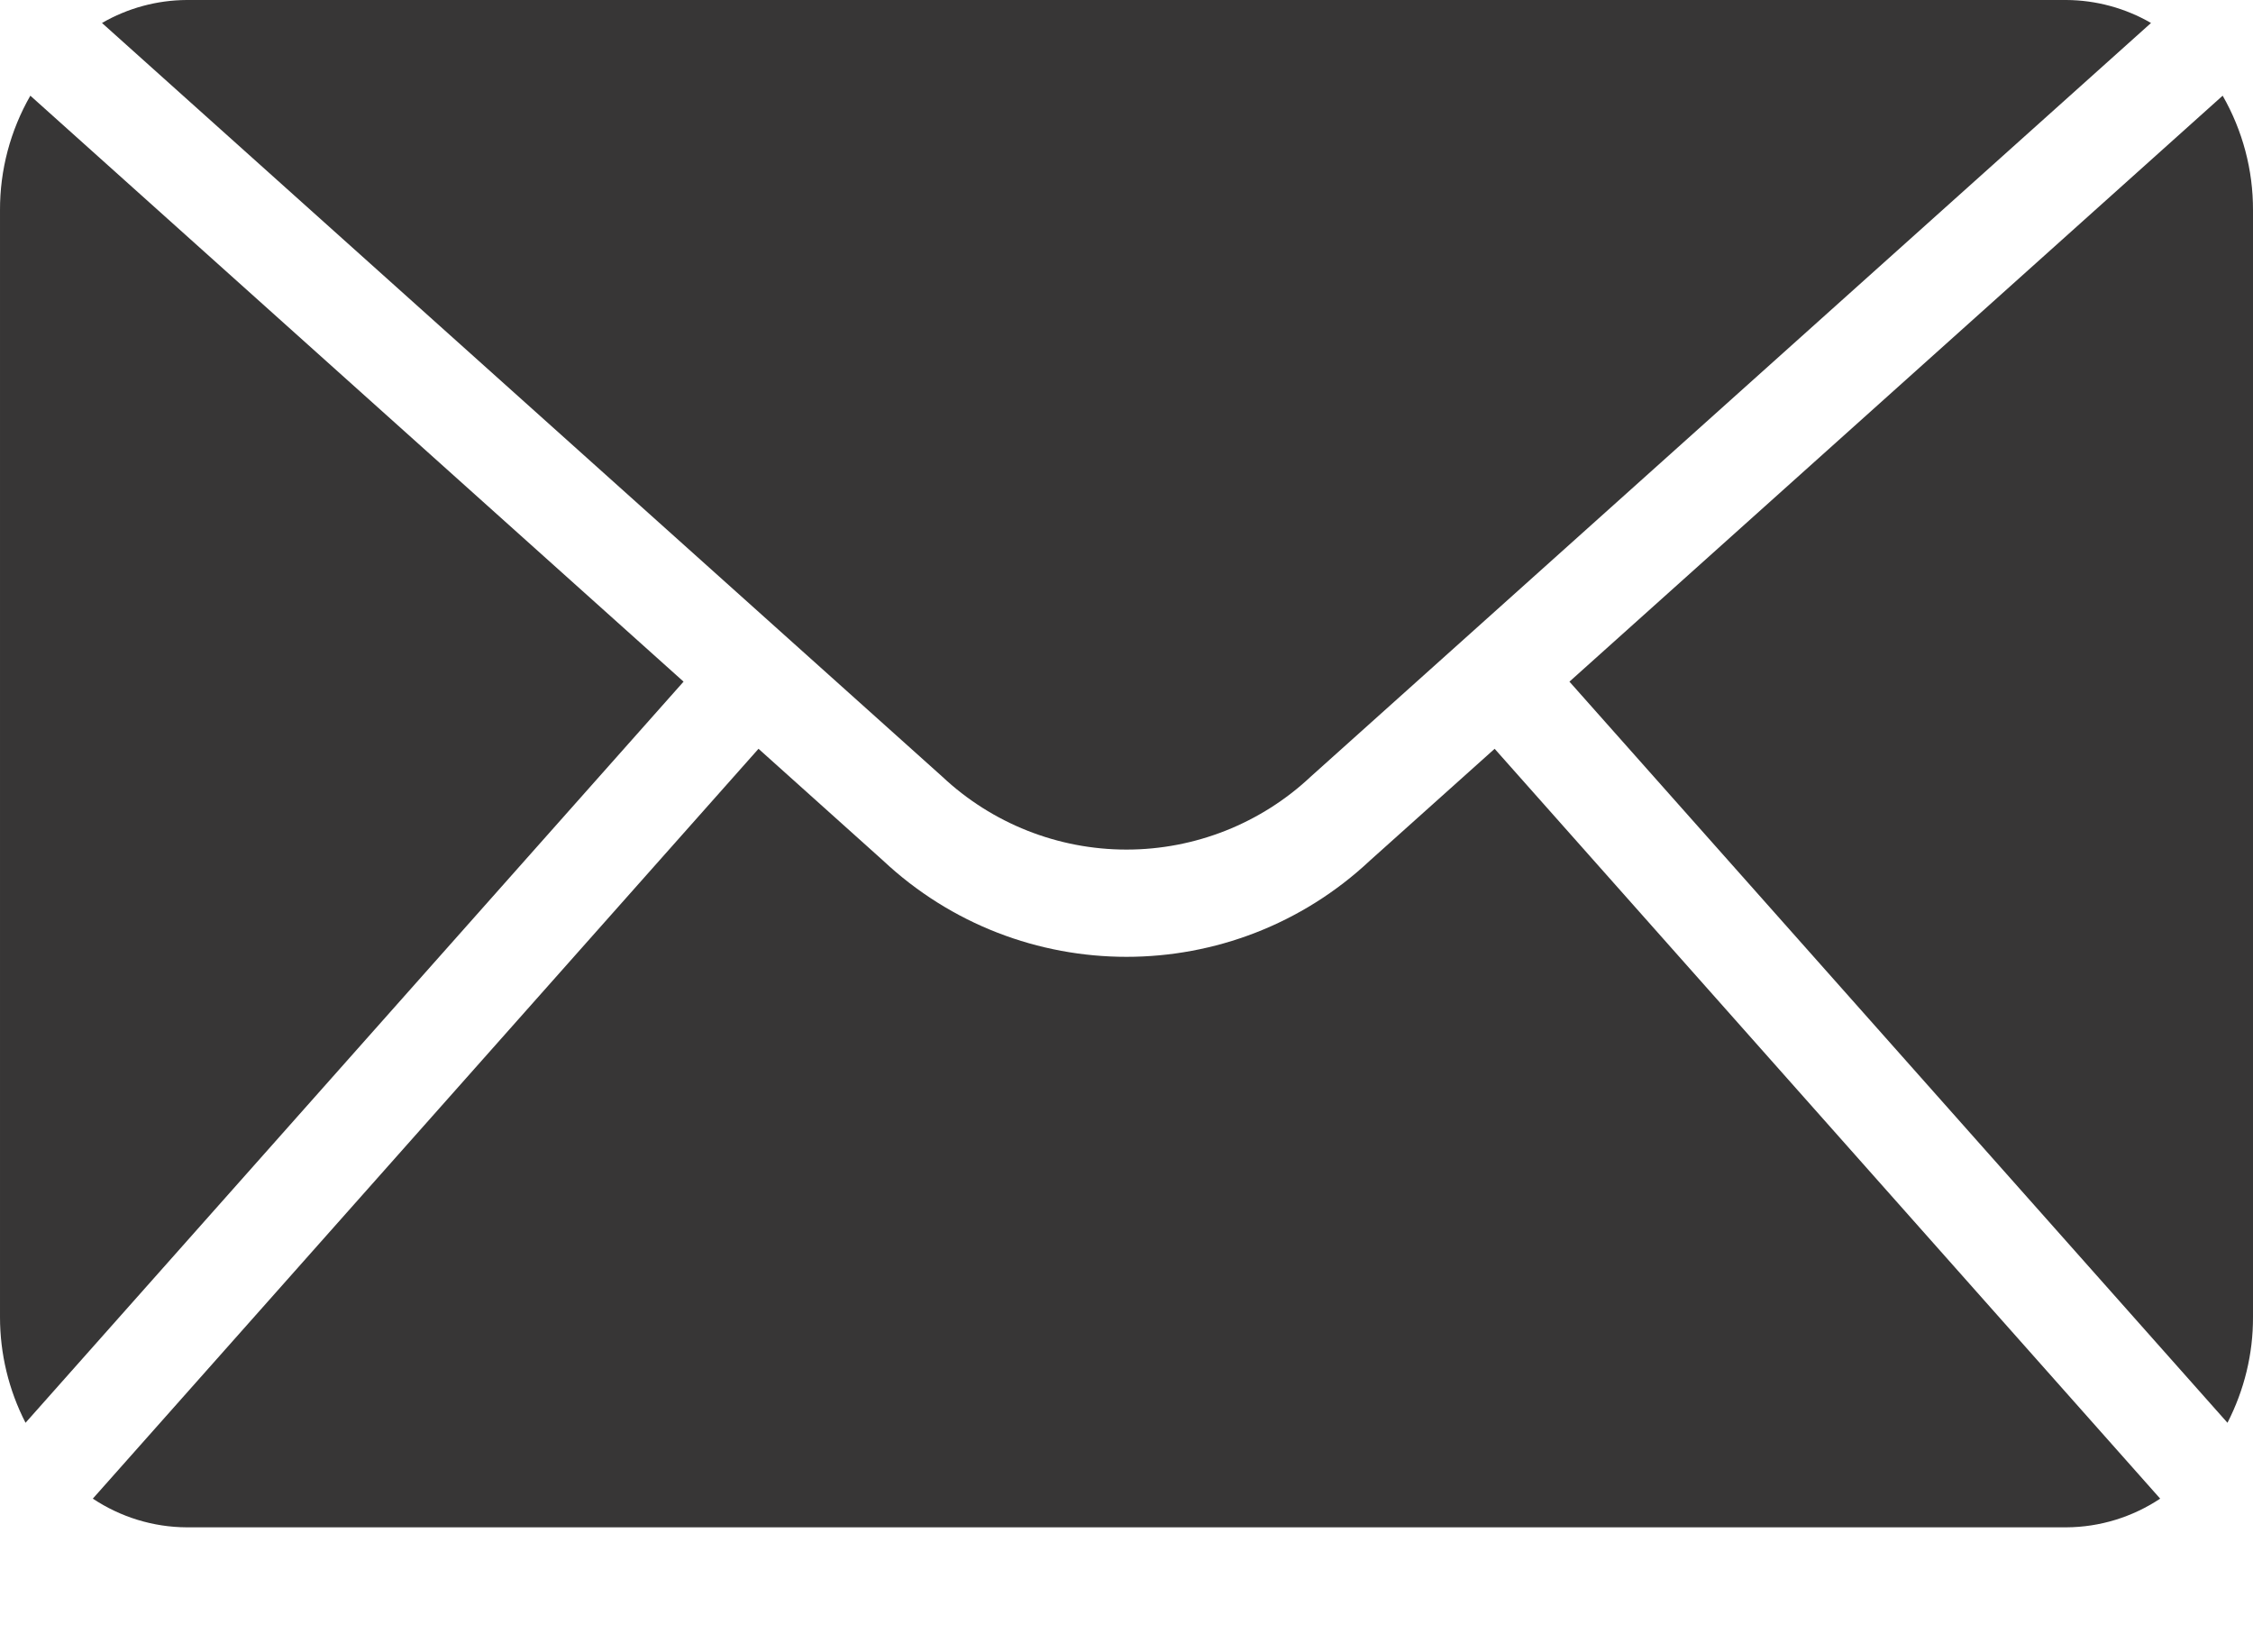
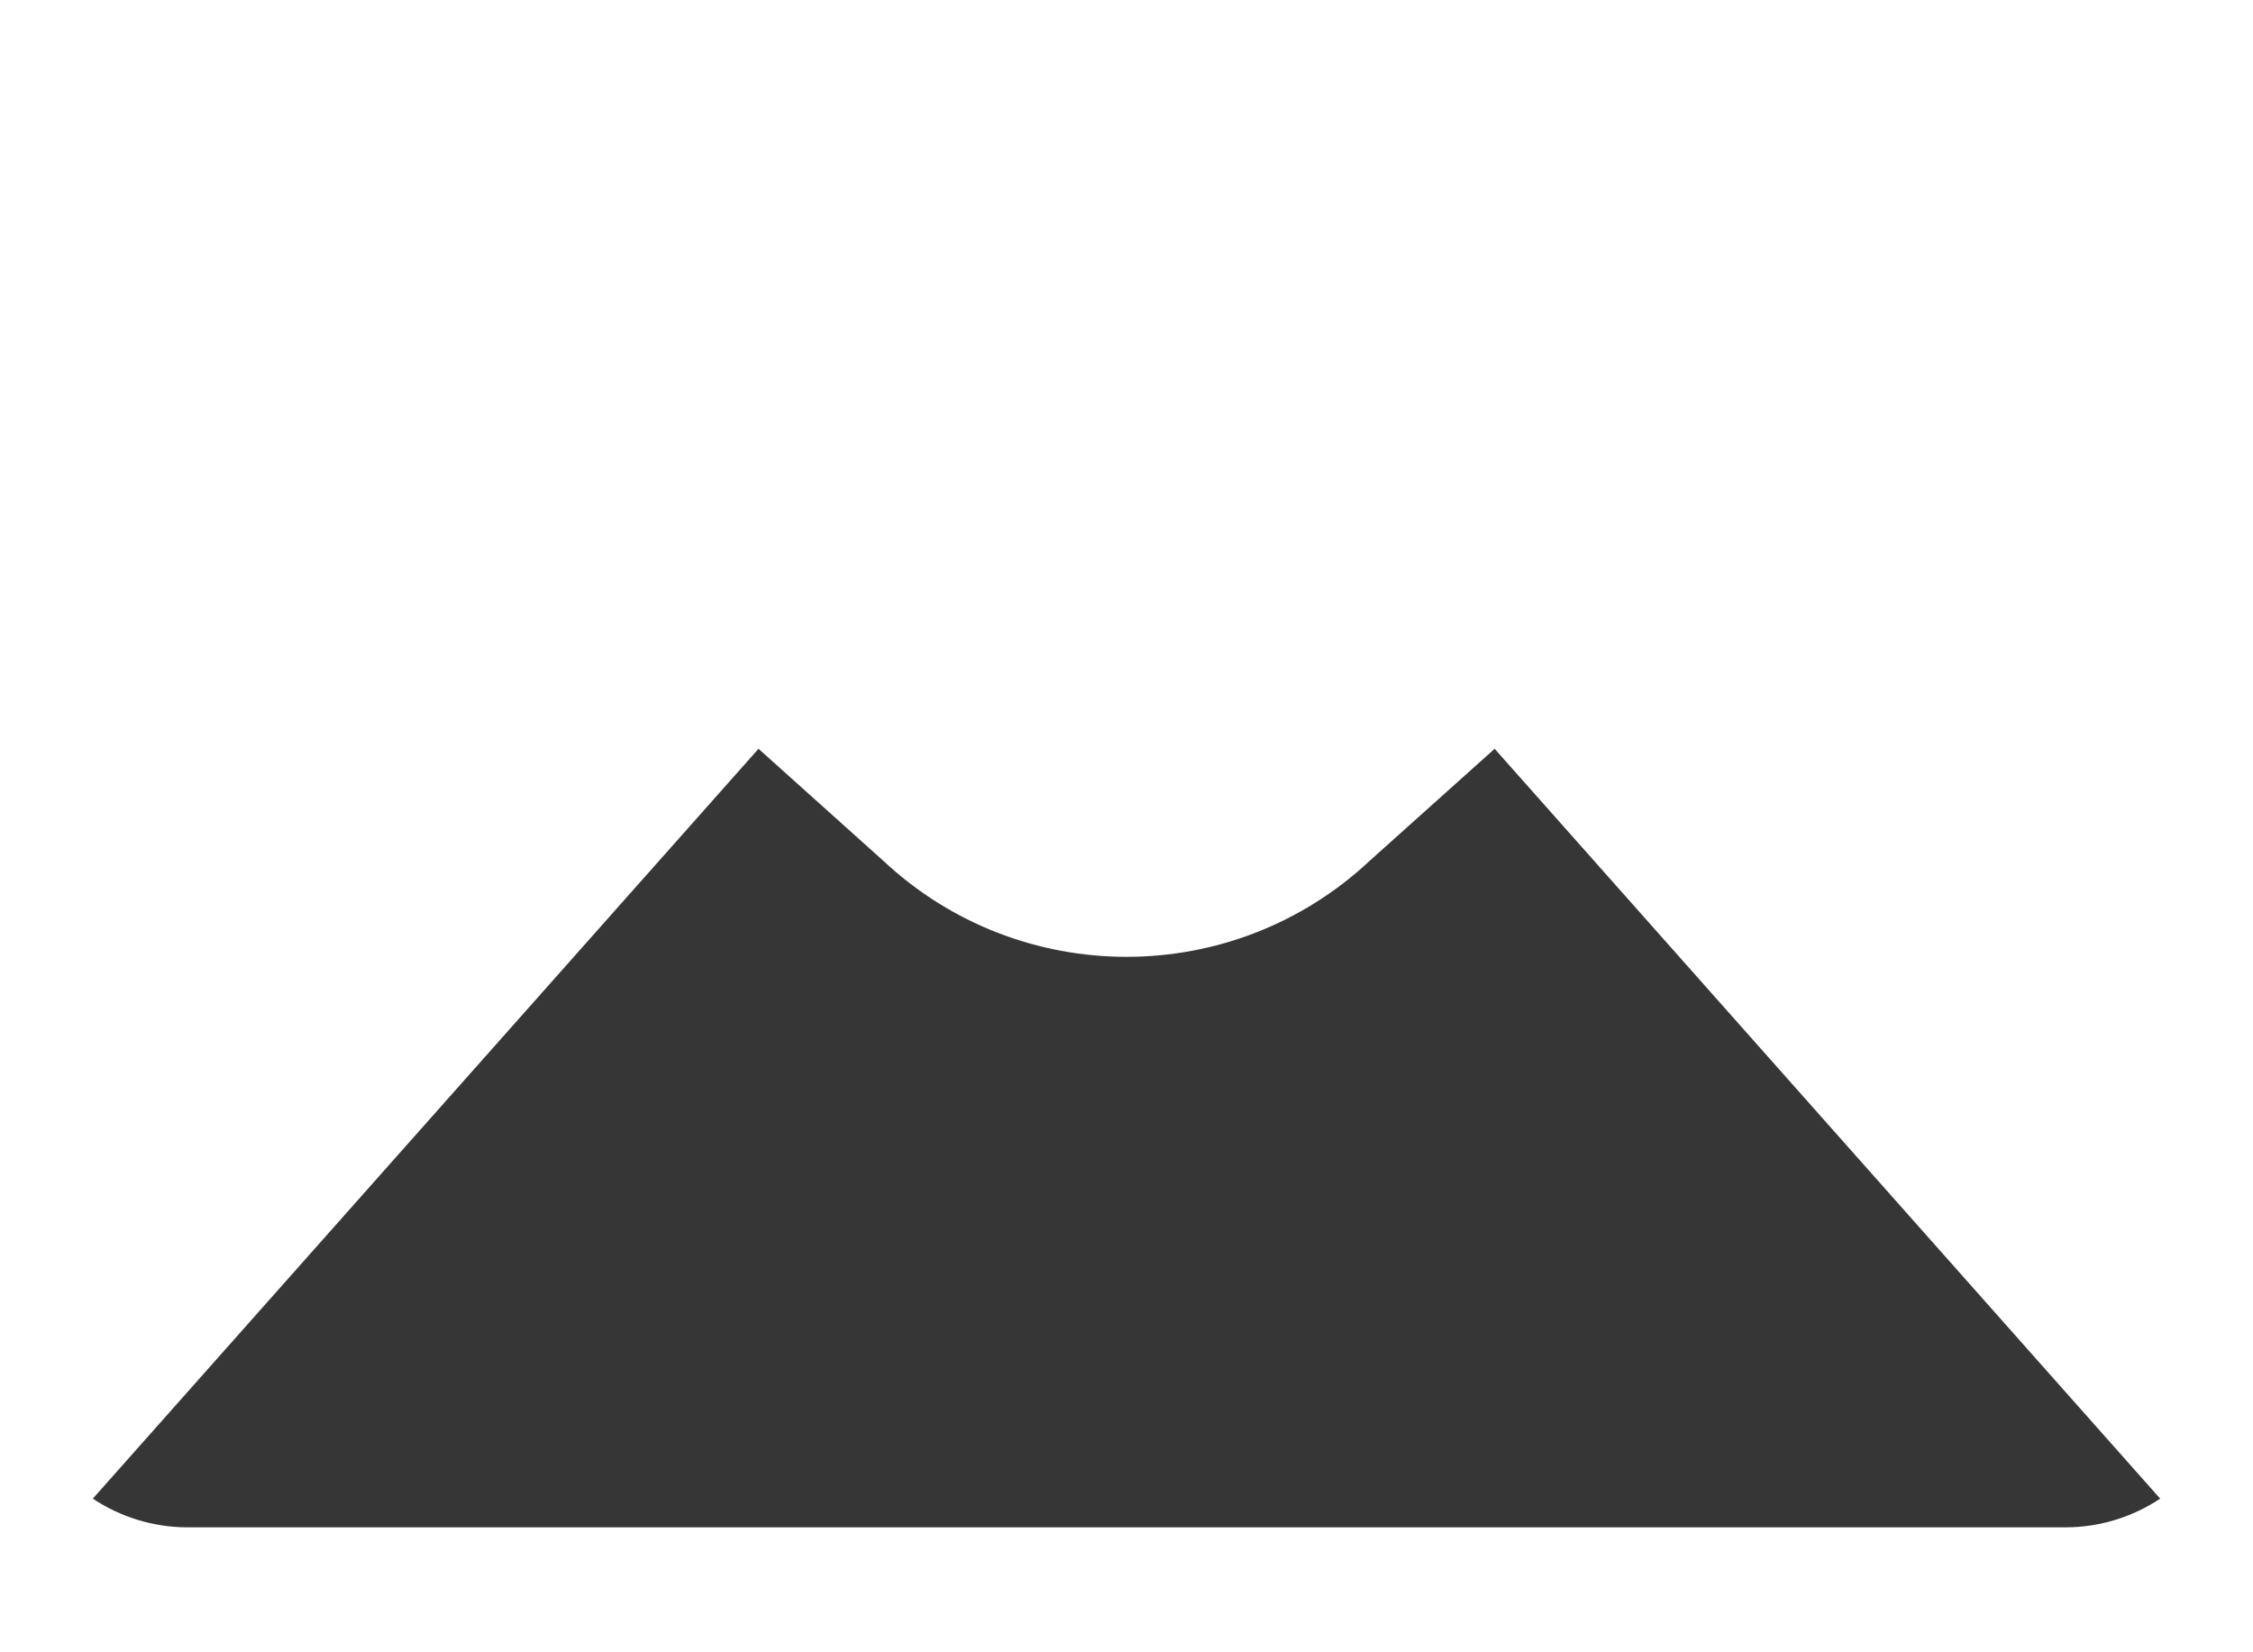
<svg xmlns="http://www.w3.org/2000/svg" width="15" height="11" viewBox="0 0 15 11" fill="none">
-   <path d="M8.727 5.17L14.321 0.153C14.15 0.054 13.955 0.001 13.757 0H1.243C1.045 0.001 0.85 0.054 0.679 0.153L6.273 5.17C6.605 5.482 7.044 5.656 7.5 5.656C7.956 5.656 8.395 5.482 8.727 5.17ZM14.798 0.637L10.449 4.538L14.83 9.472C14.942 9.254 15.001 9.013 15 8.768V1.4C15.001 1.132 14.931 0.869 14.798 0.637V0.637ZM0.202 0.637C0.069 0.869 -0.001 1.132 1.20492e-05 1.4V8.768C-0 9.013 0.058 9.254 0.17 9.472L4.551 4.538L0.202 0.637Z" fill="#373636" />
  <path d="M9.122 5.728C8.21 6.584 6.79 6.584 5.878 5.728L5.05 4.985L0.618 9.977C0.803 10.1 1.02 10.167 1.243 10.168H13.757C13.98 10.167 14.197 10.1 14.382 9.977L9.951 4.985L9.122 5.728Z" fill="#373636" />
</svg>